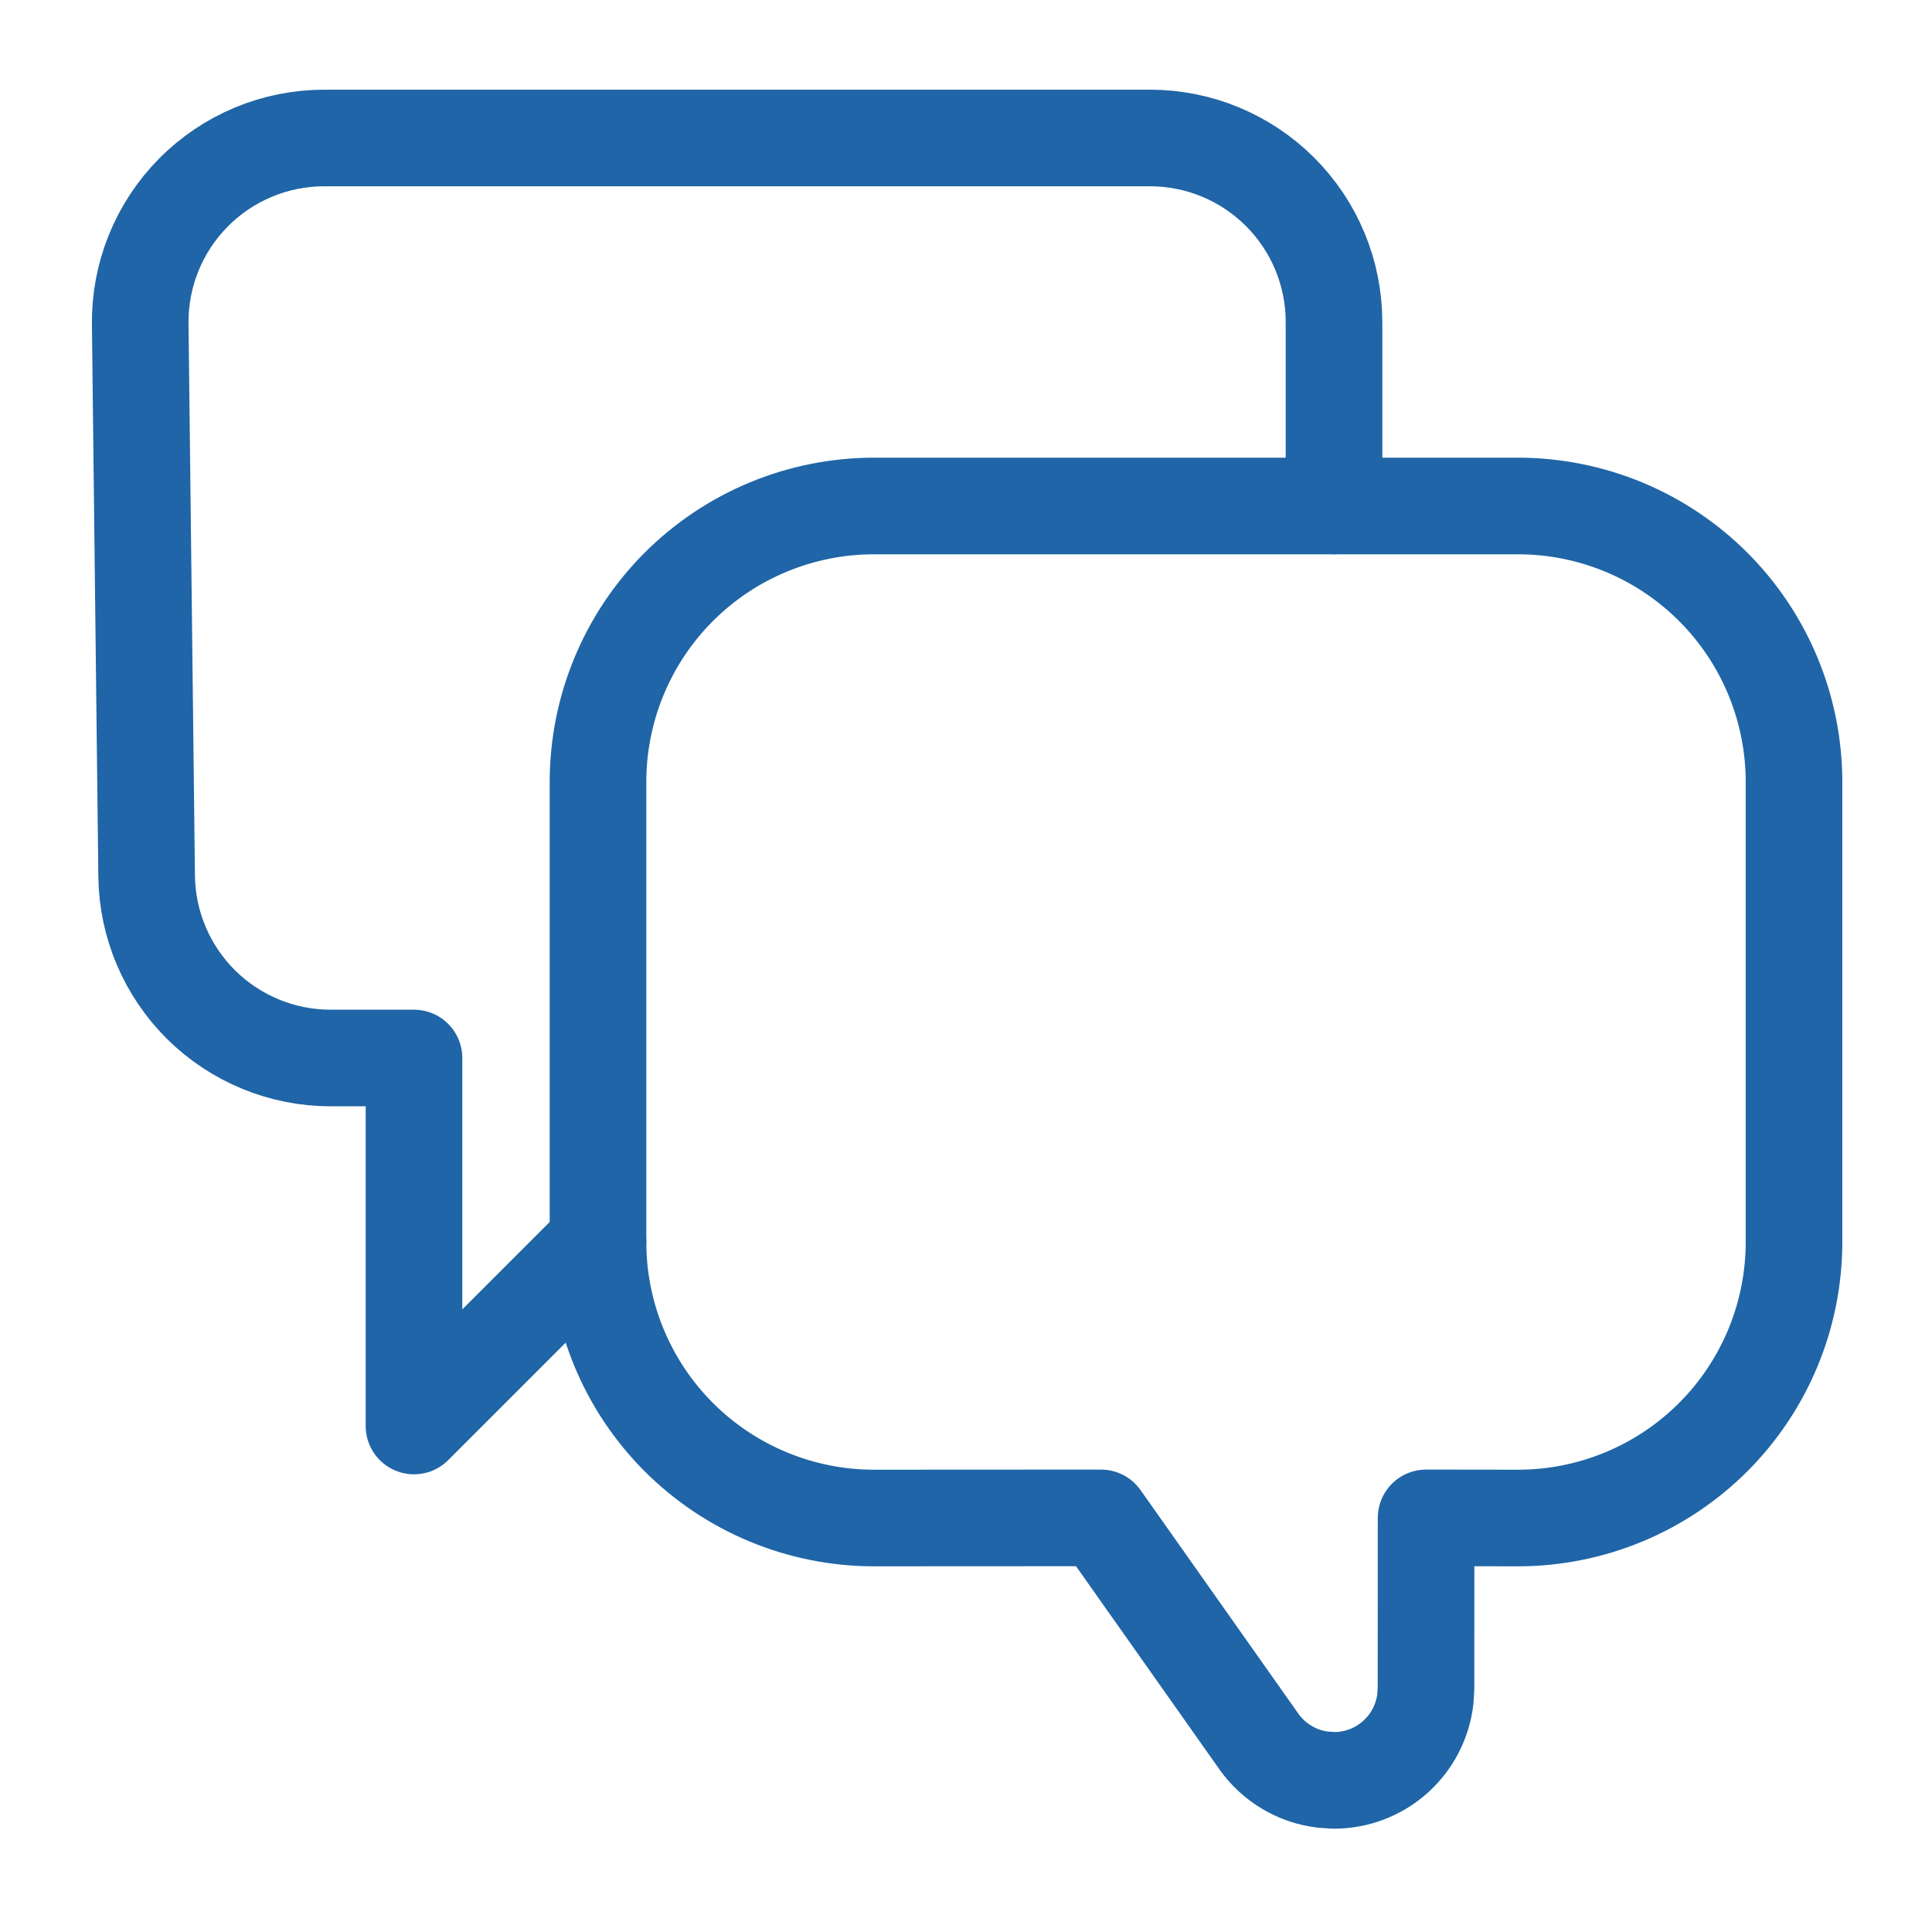
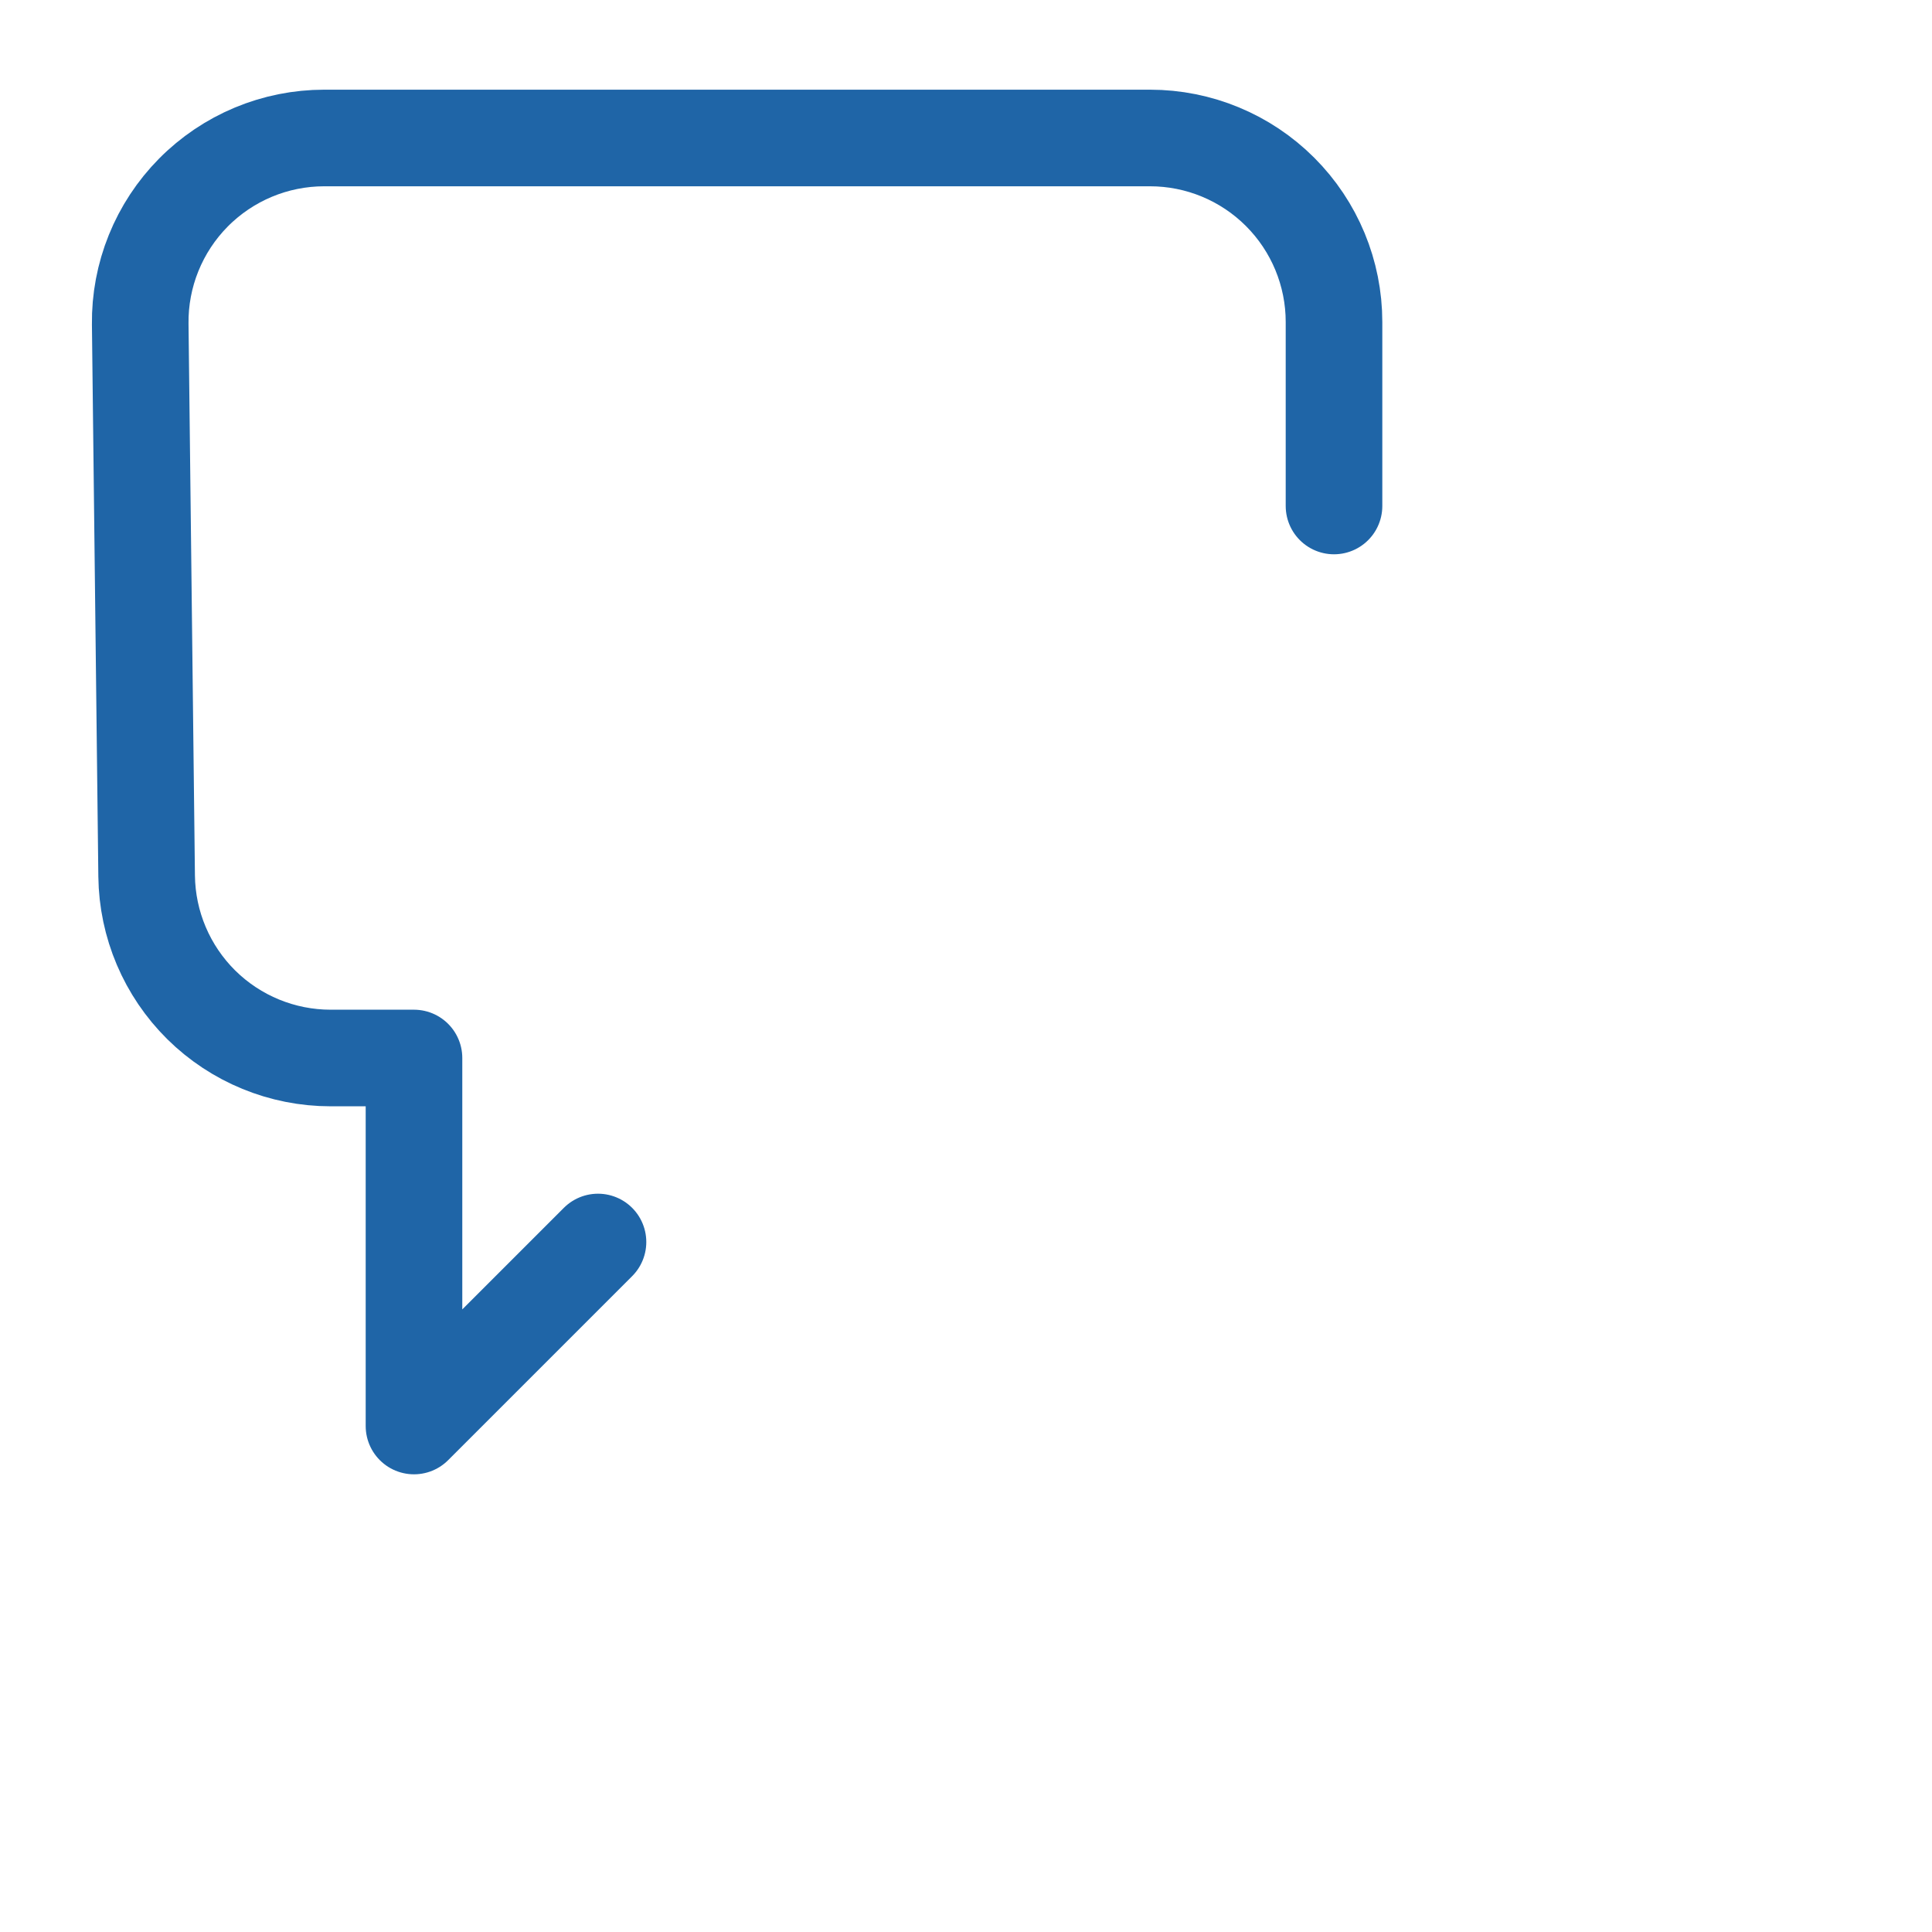
<svg xmlns="http://www.w3.org/2000/svg" width="50" height="50" viewBox="0 0 50 50" fill="none">
-   <path fill-rule="evenodd" clip-rule="evenodd" d="M22.619 13.095C20.725 13.095 18.908 13.848 17.568 15.187C16.229 16.527 15.476 18.344 15.476 20.238V32.143C15.476 34.037 16.229 35.854 17.568 37.194C18.908 38.533 20.725 39.286 22.619 39.286L28.495 39.283L32.579 45.069C32.771 45.34 33.017 45.568 33.303 45.738C33.588 45.909 33.906 46.017 34.236 46.057L34.524 46.076C35.107 46.076 35.67 45.862 36.106 45.474C36.542 45.086 36.82 44.551 36.888 43.971L36.905 43.695L36.907 39.283L39.286 39.286C41.18 39.286 42.997 38.533 44.337 37.194C45.676 35.854 46.429 34.037 46.429 32.143V20.238C46.429 18.344 45.676 16.527 44.337 15.187C42.997 13.848 41.18 13.095 39.286 13.095H22.619Z" stroke="#1F65A7" stroke-width="2.5" stroke-linecap="round" stroke-linejoin="round" />
  <path d="M15.476 32.143L10.714 36.905V27.381H8.557C7.304 27.381 6.101 26.887 5.209 26.006C4.318 25.124 3.81 23.927 3.795 22.674L3.629 8.388C3.621 7.758 3.739 7.133 3.975 6.549C4.211 5.965 4.561 5.433 5.004 4.985C5.447 4.537 5.974 4.182 6.555 3.939C7.137 3.696 7.761 3.571 8.391 3.571H29.762C31.025 3.571 32.236 4.073 33.129 4.966C34.022 5.859 34.524 7.07 34.524 8.333V13.095" stroke="#1F65A7" stroke-width="2.5" stroke-linecap="round" stroke-linejoin="round" />
</svg>